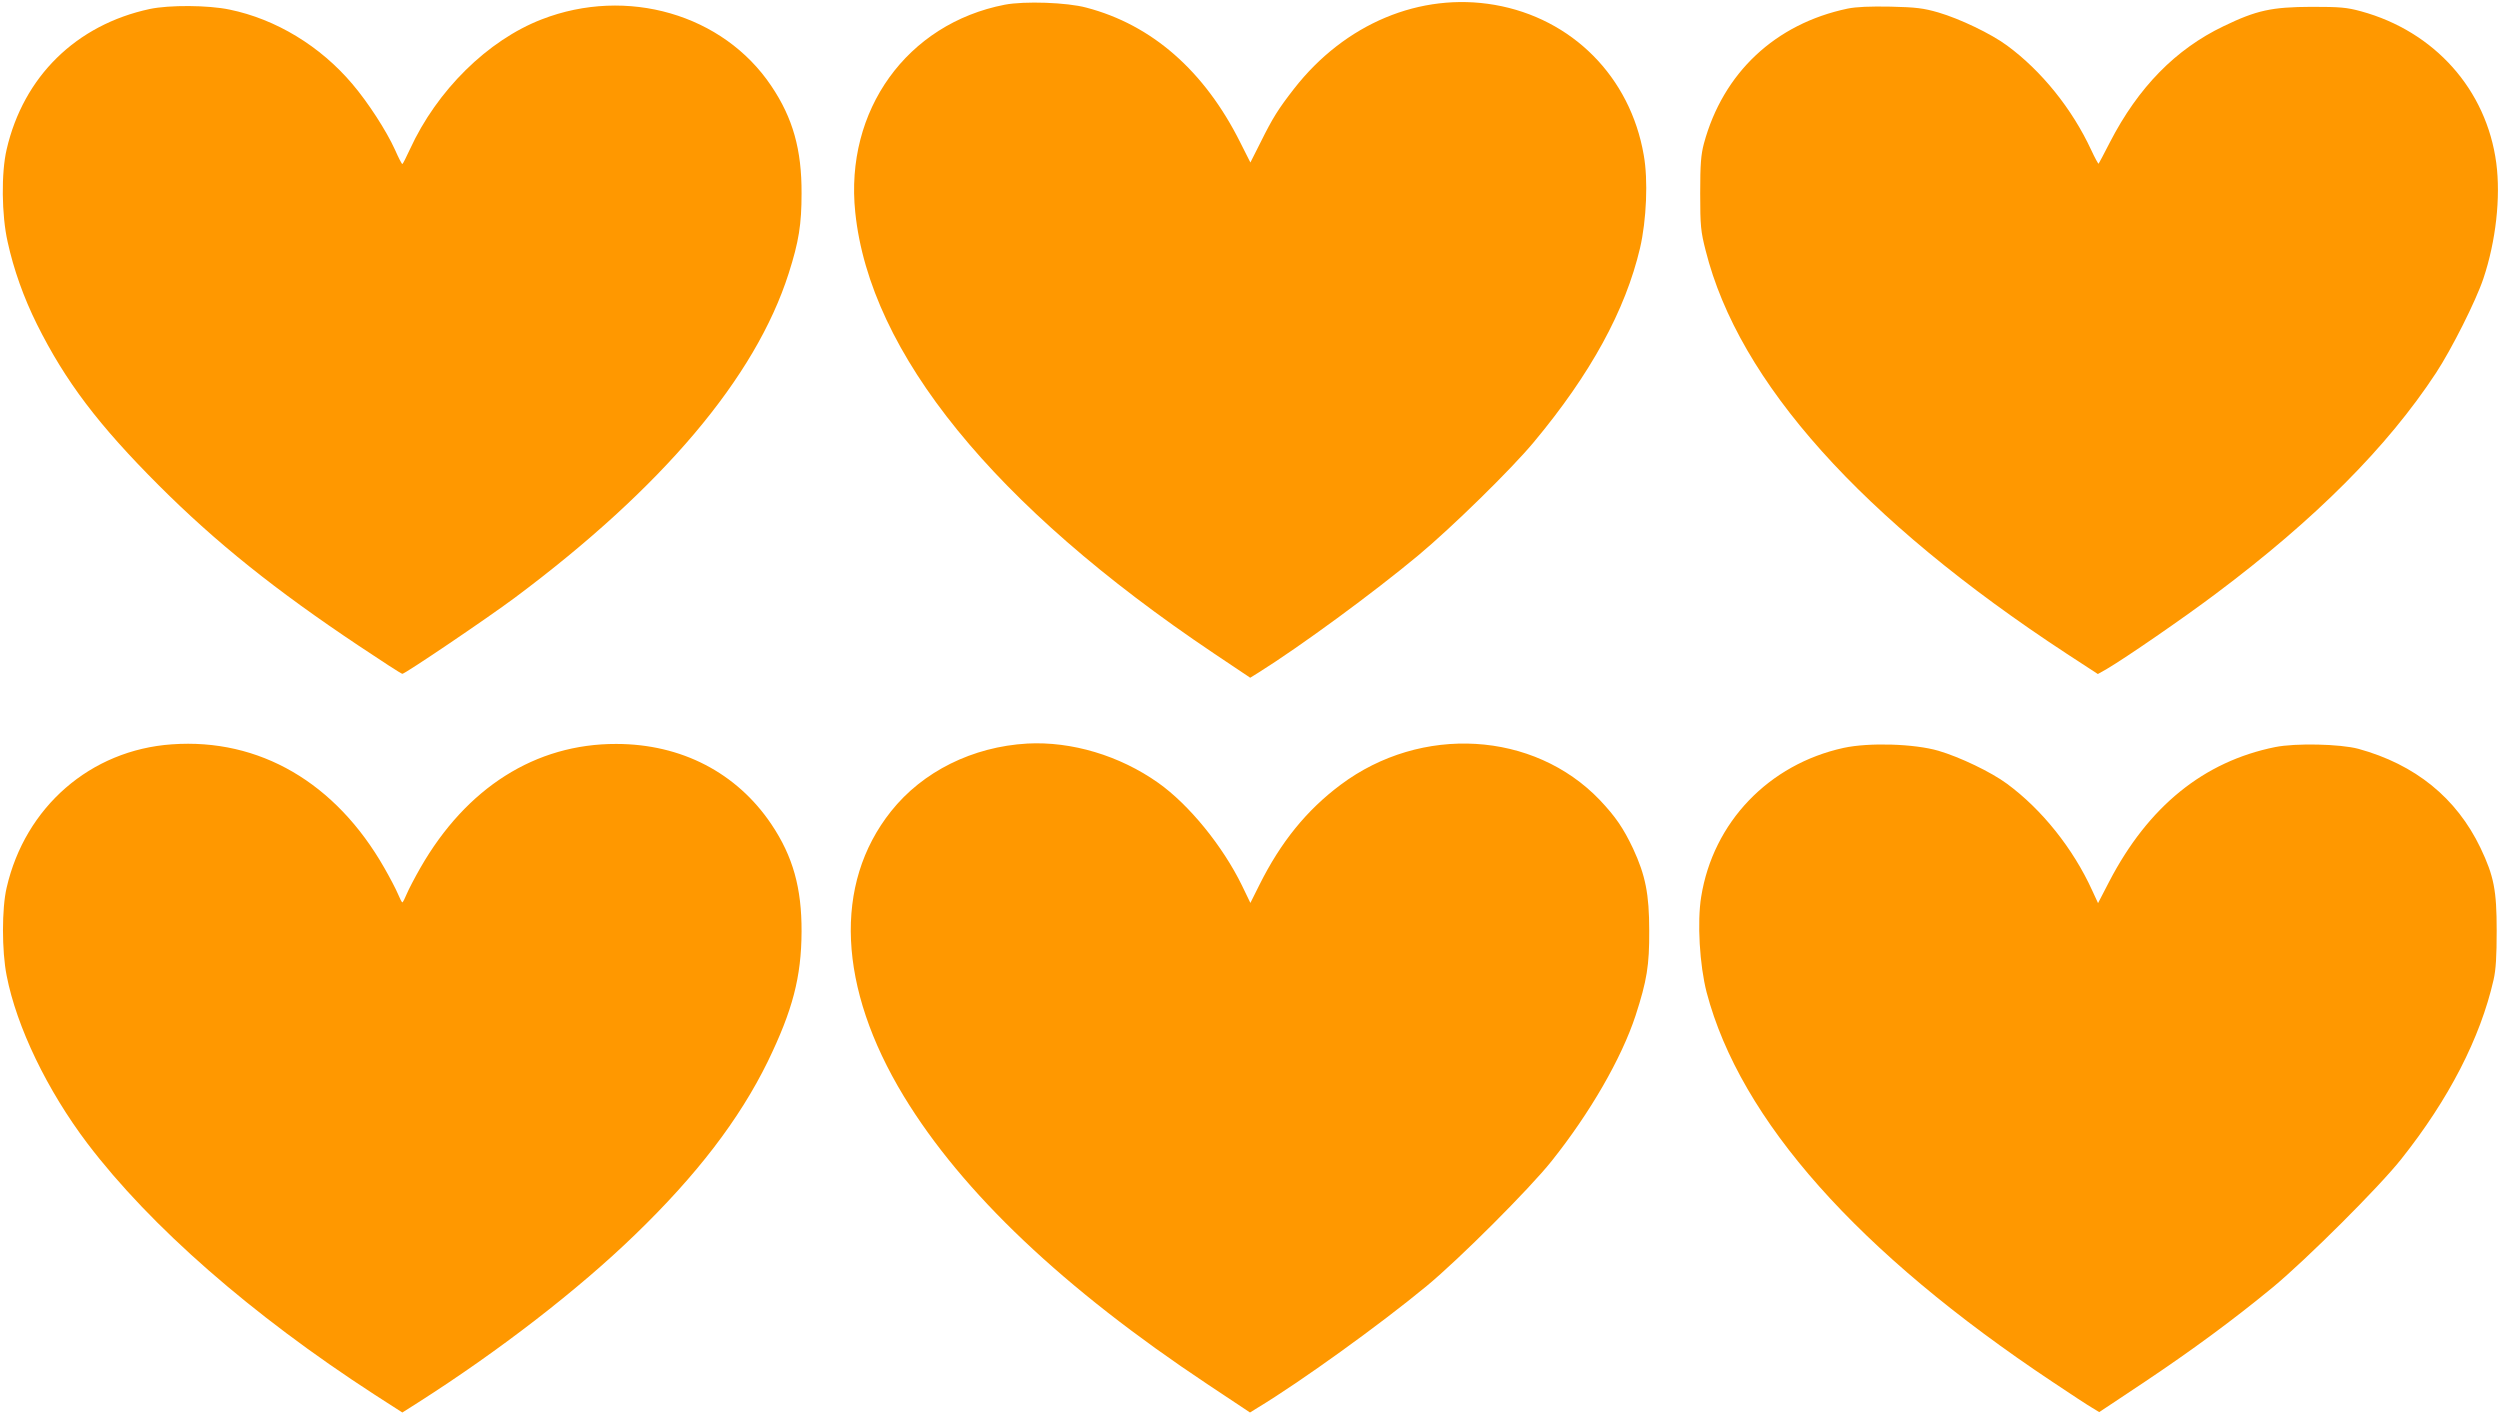
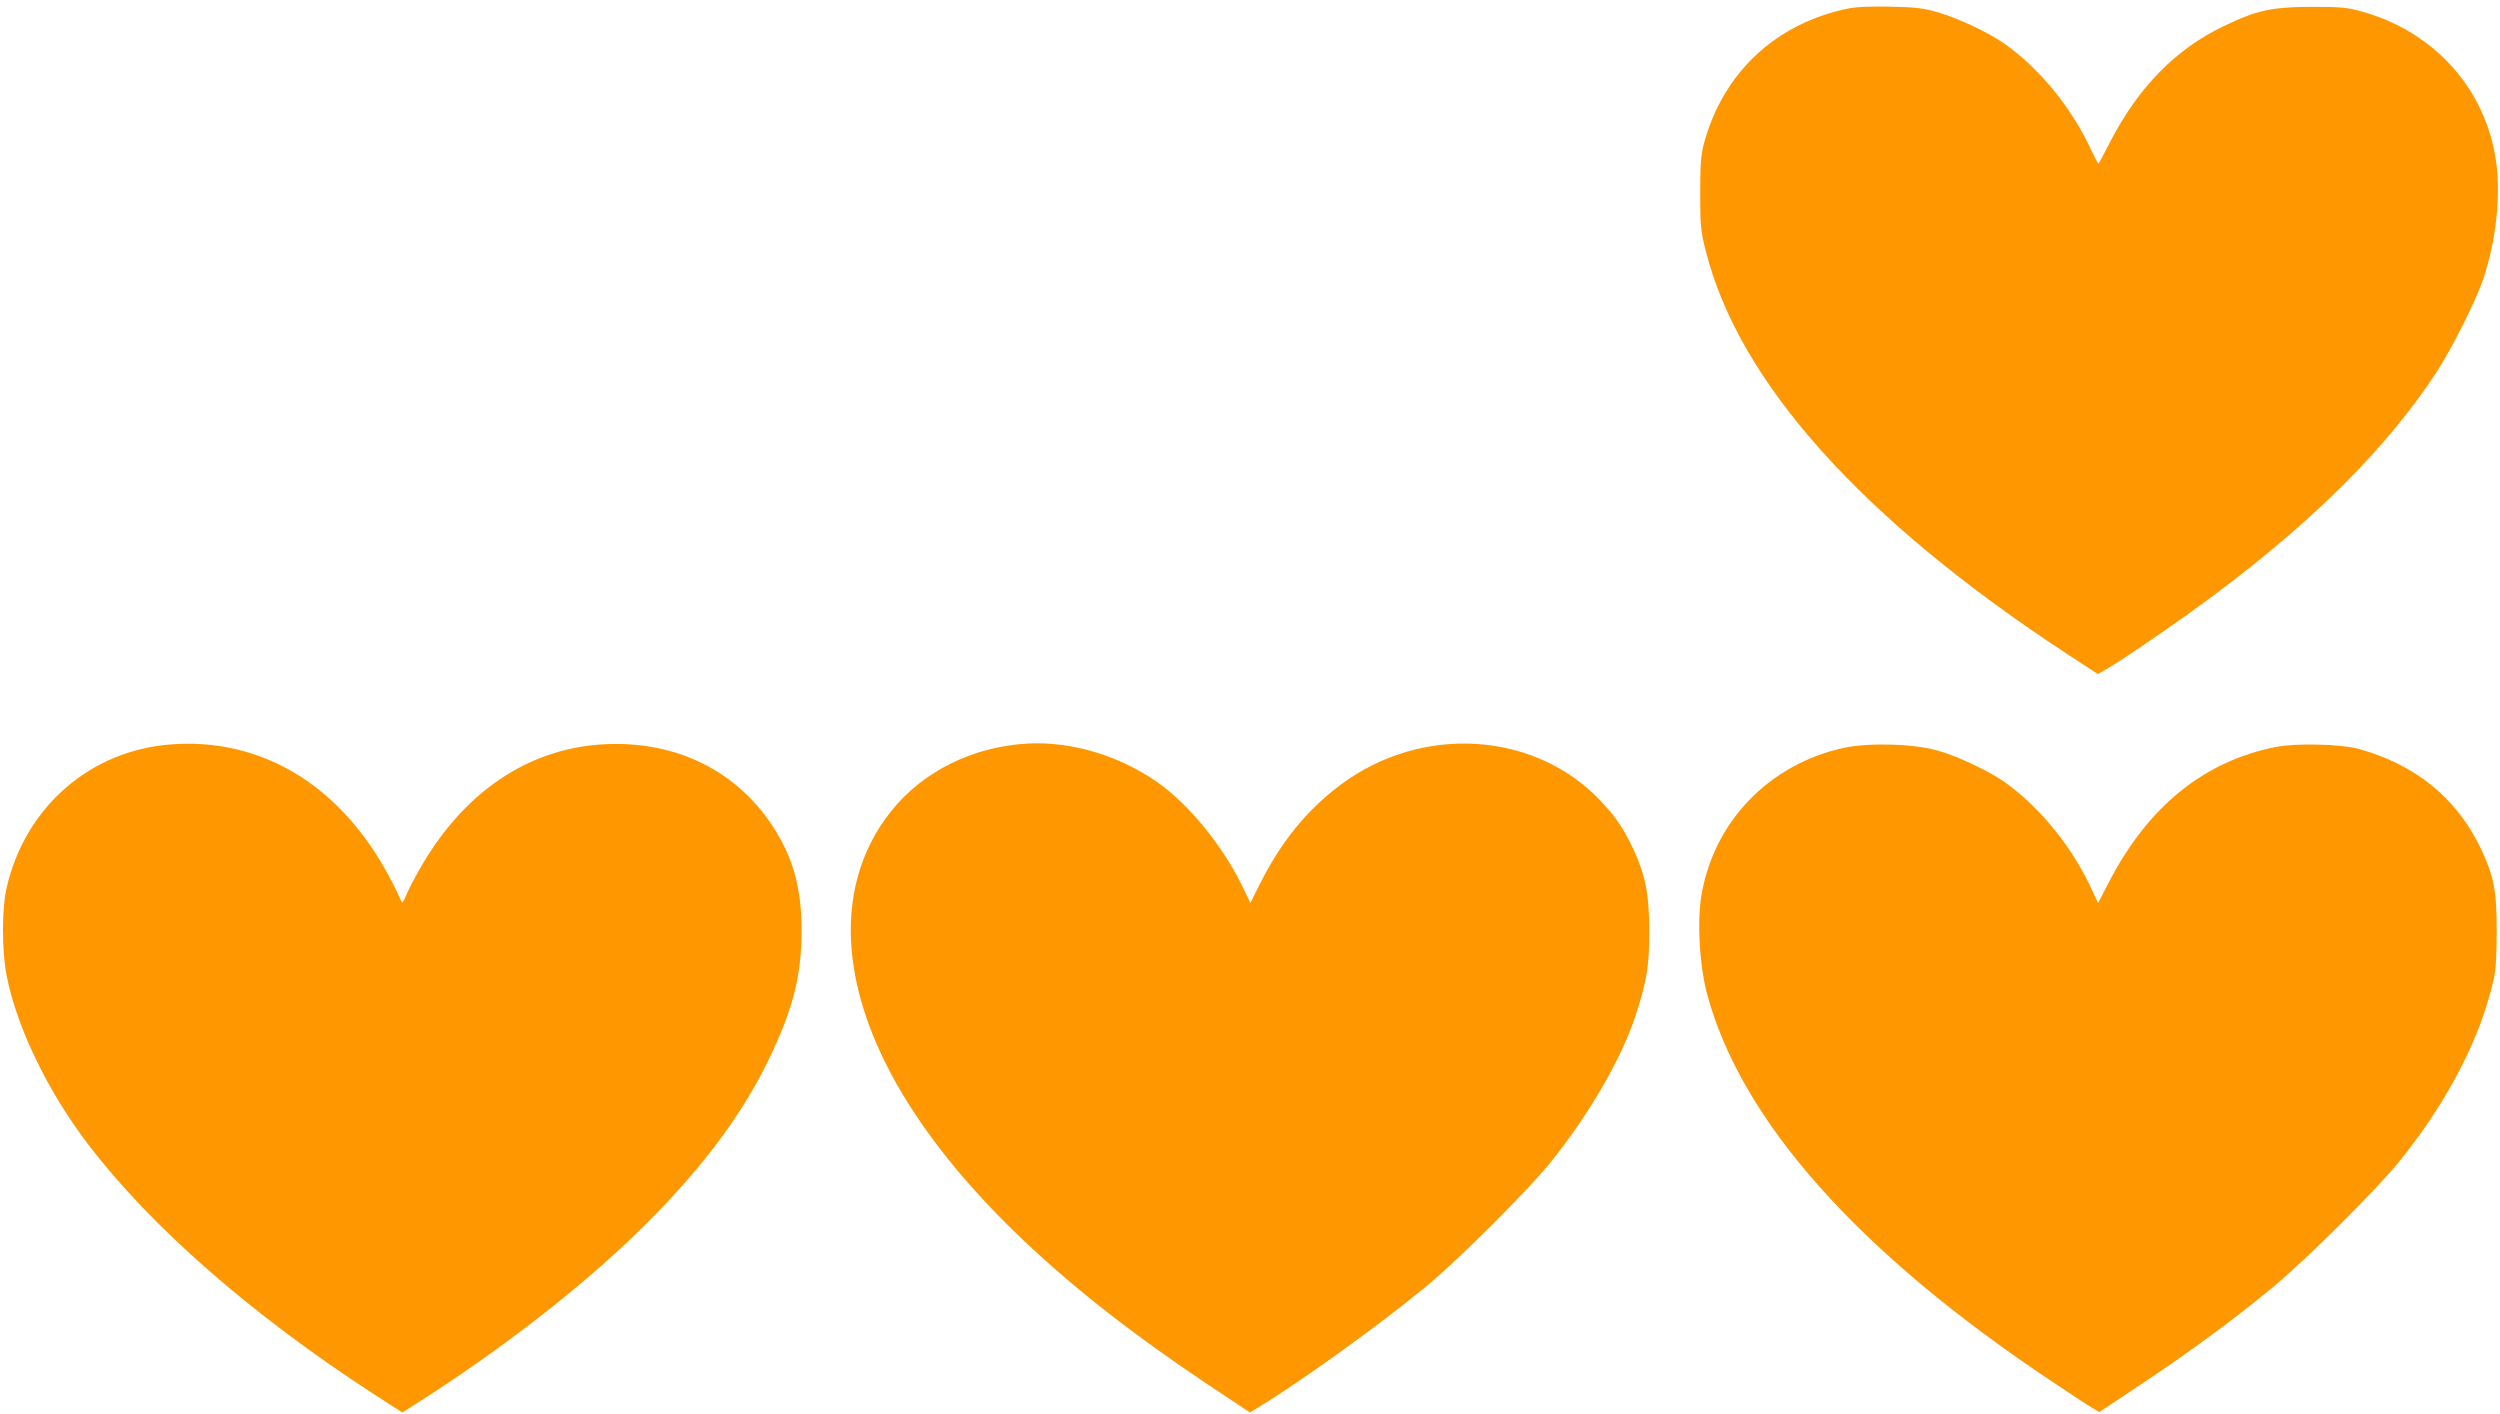
<svg xmlns="http://www.w3.org/2000/svg" version="1.0" width="1280pt" height="724pt" viewBox="0 0 1280 724" preserveAspectRatio="xMidYMid meet">
  <g transform="translate(0,724) scale(0.1,-0.1)" fill="#ff9800" stroke="none">
-     <path d="M5145 7216 c-501 -97 -821 -541 -766 -1064 75 -720 710 -1501 1834 -2256 l188 -126 42 26 c214 134 590 410 818 600 173 144 477 442 591 579 292 350 470 676 545 995 33 142 42 349 19 476 -69 401 -367 700 -763 769 -381 66 -768 -96 -1028 -430 -80 -103 -108 -147 -171 -274 l-52 -103 -52 103 c-183 366 -452 602 -788 690 -100 27 -317 34 -417 15z" />
-     <path d="M767 7194 c-377 -81 -647 -346 -733 -719 -28 -119 -26 -336 5 -473 31 -142 82 -285 150 -422 146 -293 315 -516 625 -826 294 -294 597 -536 1024 -821 118 -79 217 -143 222 -143 14 0 434 284 575 389 756 564 1233 1128 1403 1661 52 163 66 251 66 410 1 223 -44 385 -155 550 -246 367 -739 510 -1175 341 -277 -107 -537 -364 -675 -665 -19 -41 -36 -75 -39 -76 -3 0 -20 33 -38 74 -43 95 -137 241 -218 336 -164 194 -391 332 -629 381 -110 23 -308 24 -408 3z" />
    <path d="M9460 7196 c-371 -78 -638 -329 -736 -691 -15 -57 -19 -104 -19 -255 0 -168 3 -195 28 -293 169 -673 799 -1376 1850 -2065 l158 -103 46 26 c97 57 396 263 558 385 510 382 878 751 1127 1130 80 122 205 370 243 484 64 191 89 416 66 591 -50 376 -316 674 -692 777 -73 20 -107 23 -254 23 -204 -1 -280 -17 -450 -99 -246 -118 -437 -313 -582 -594 -30 -59 -57 -109 -58 -110 -2 -2 -19 29 -38 70 -98 211 -254 405 -431 535 -81 60 -242 137 -351 169 -76 22 -114 27 -245 30 -106 2 -176 -1 -220 -10z" />
    <path d="M880 3429 c-416 -29 -751 -320 -846 -734 -25 -106 -25 -324 0 -450 51 -263 208 -588 414 -860 323 -425 840 -877 1469 -1285 l143 -92 82 52 c411 262 818 576 1109 858 316 305 535 591 680 887 127 262 172 432 173 665 1 223 -44 385 -154 549 -177 264 -461 412 -795 412 -413 1 -768 -224 -1003 -635 -28 -49 -59 -108 -69 -132 -10 -24 -20 -44 -23 -44 -3 0 -13 20 -23 44 -10 24 -41 83 -69 132 -249 437 -640 665 -1088 633z" />
    <path d="M5260 3433 c-280 -16 -536 -143 -698 -347 -296 -372 -272 -902 65 -1458 300 -494 818 -985 1555 -1475 l218 -145 37 23 c222 134 631 429 868 625 167 138 526 497 639 639 197 247 358 526 430 745 58 179 71 257 70 435 0 187 -19 283 -83 421 -50 105 -89 162 -170 248 -338 353 -914 387 -1327 78 -174 -130 -306 -293 -415 -511 l-47 -94 -43 89 c-99 203 -272 415 -429 526 -198 140 -444 213 -670 201z" />
    <path d="M9440 3411 c-384 -84 -669 -381 -730 -763 -21 -130 -8 -349 28 -489 172 -653 774 -1331 1772 -1995 91 -61 181 -120 202 -132 l36 -22 224 149 c250 167 462 323 666 491 172 143 541 510 656 655 244 307 405 620 473 918 12 52 16 121 16 252 0 207 -14 279 -83 424 -123 256 -334 427 -625 507 -93 25 -322 30 -426 9 -366 -74 -650 -304 -850 -689 l-57 -110 -30 65 c-98 215 -257 414 -436 546 -81 60 -242 137 -351 169 -123 36 -355 43 -485 15z" />
  </g>
</svg>